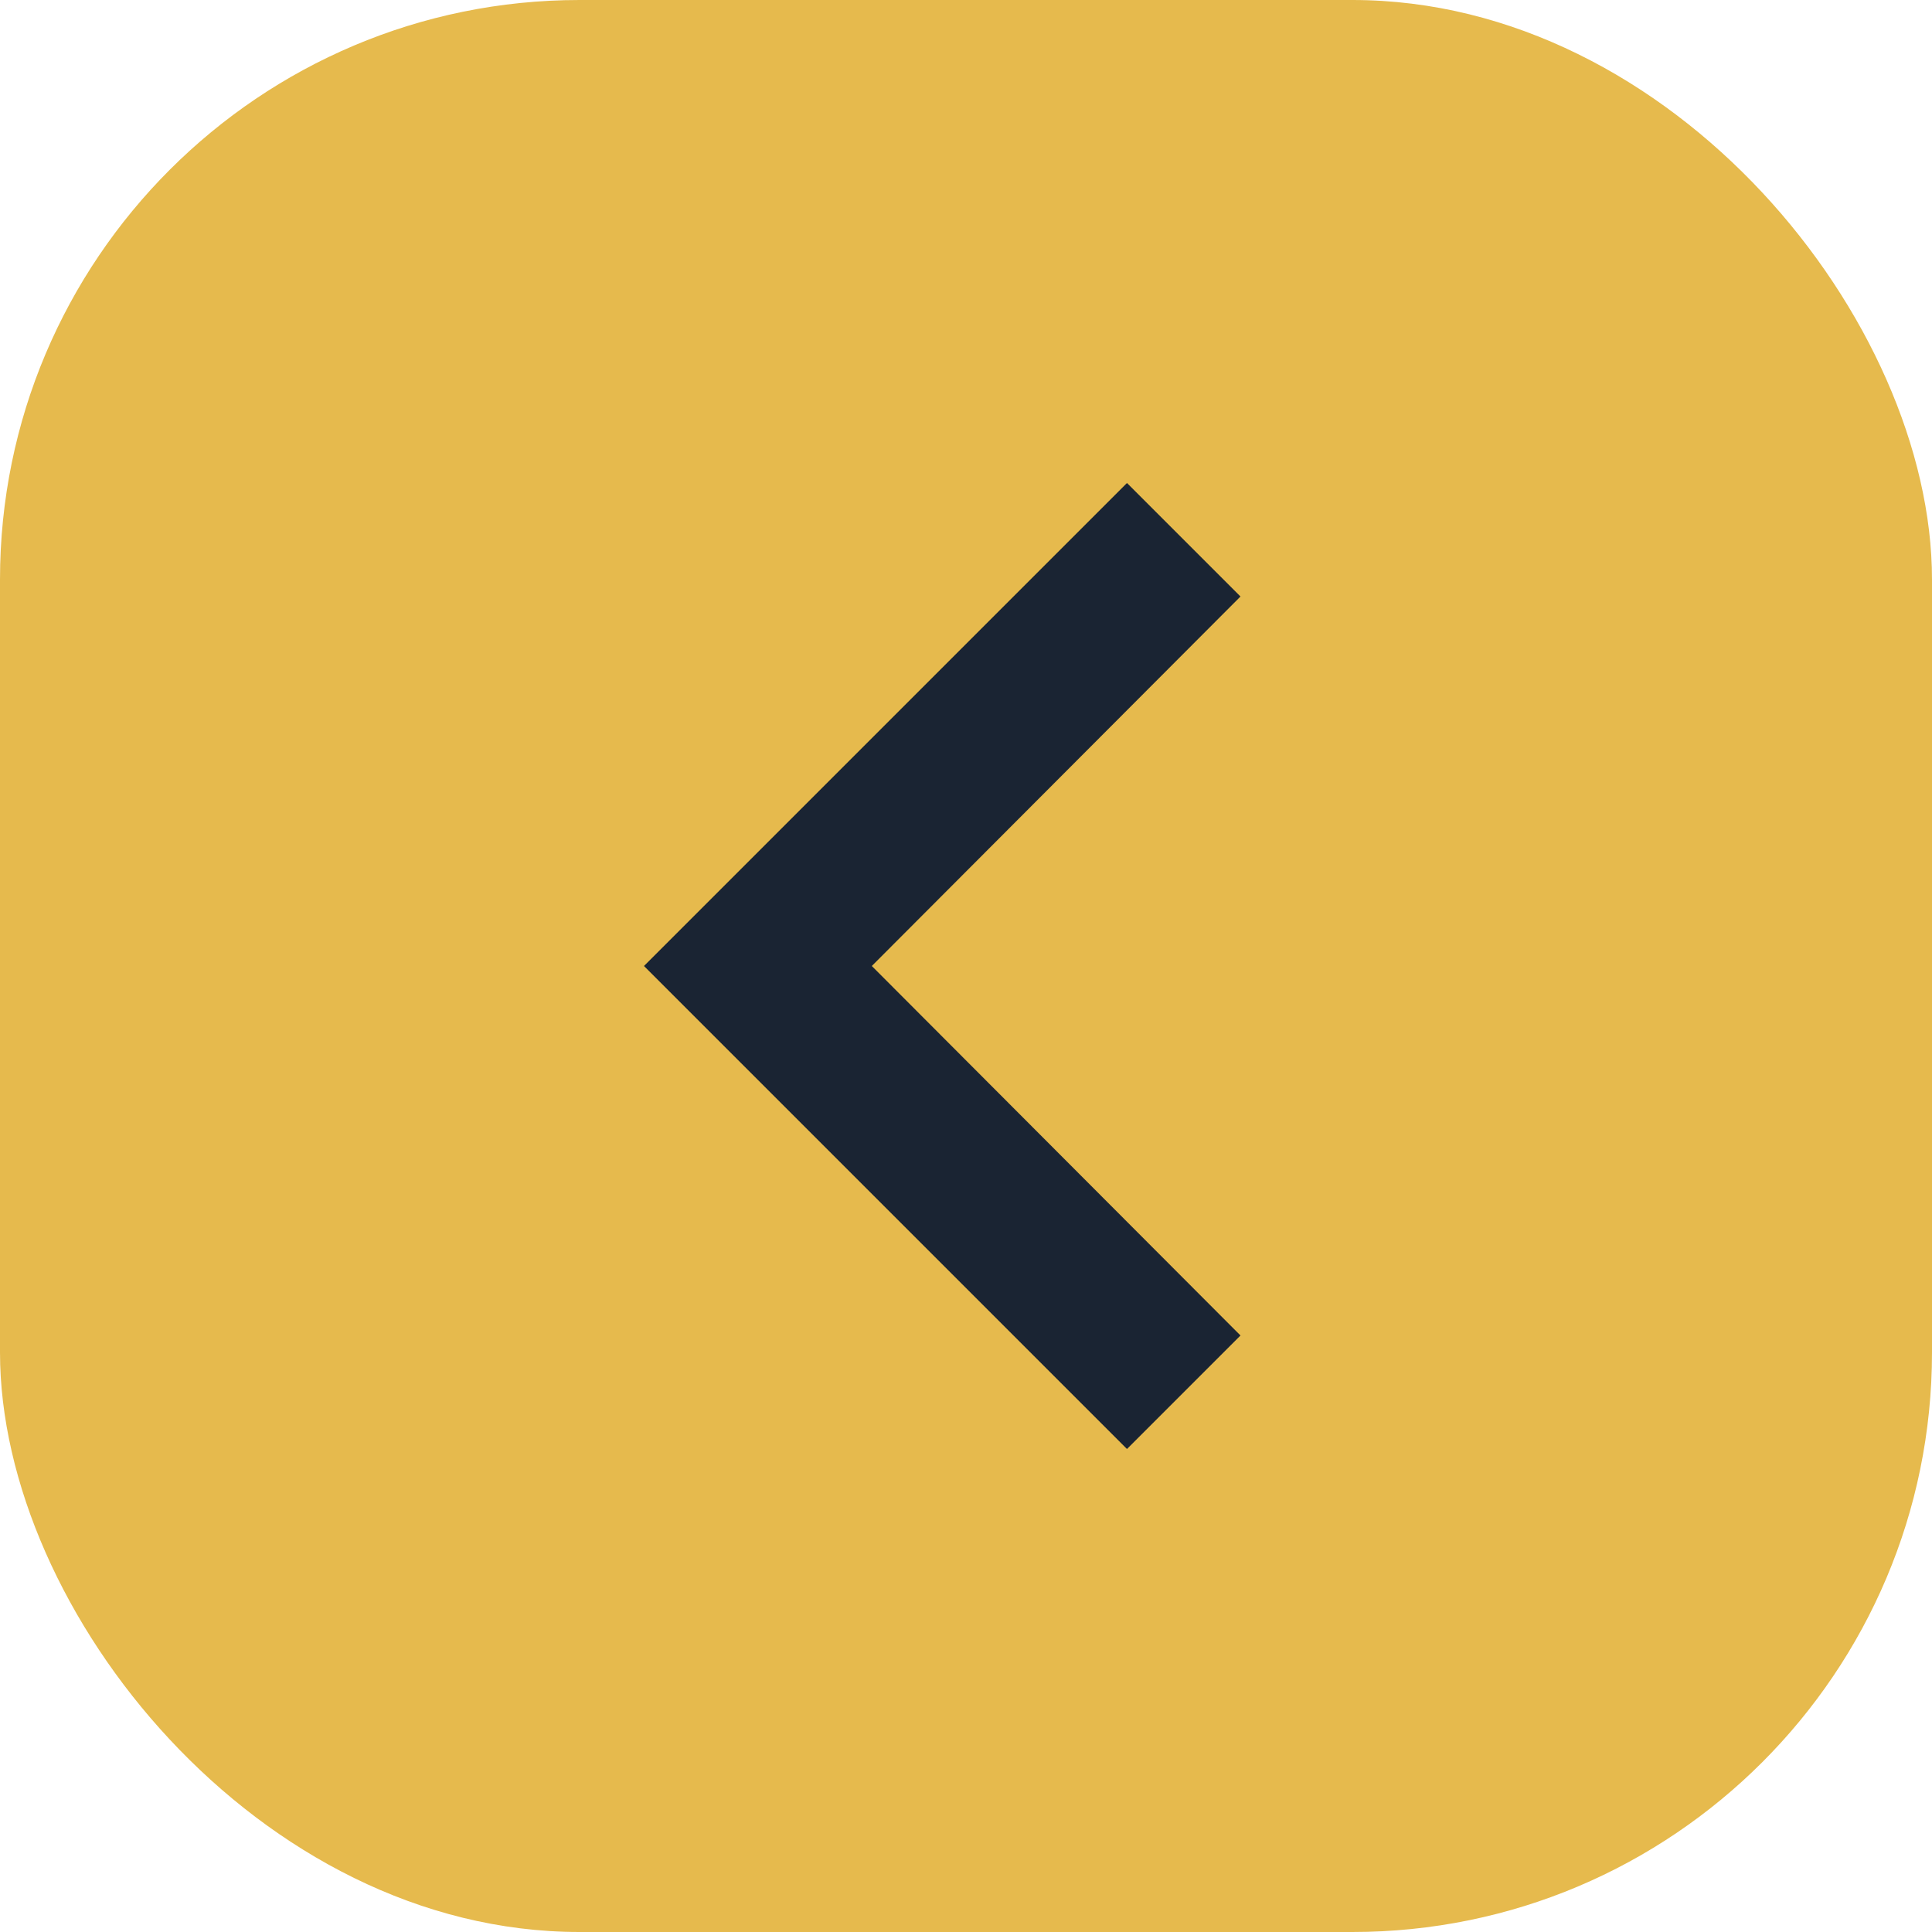
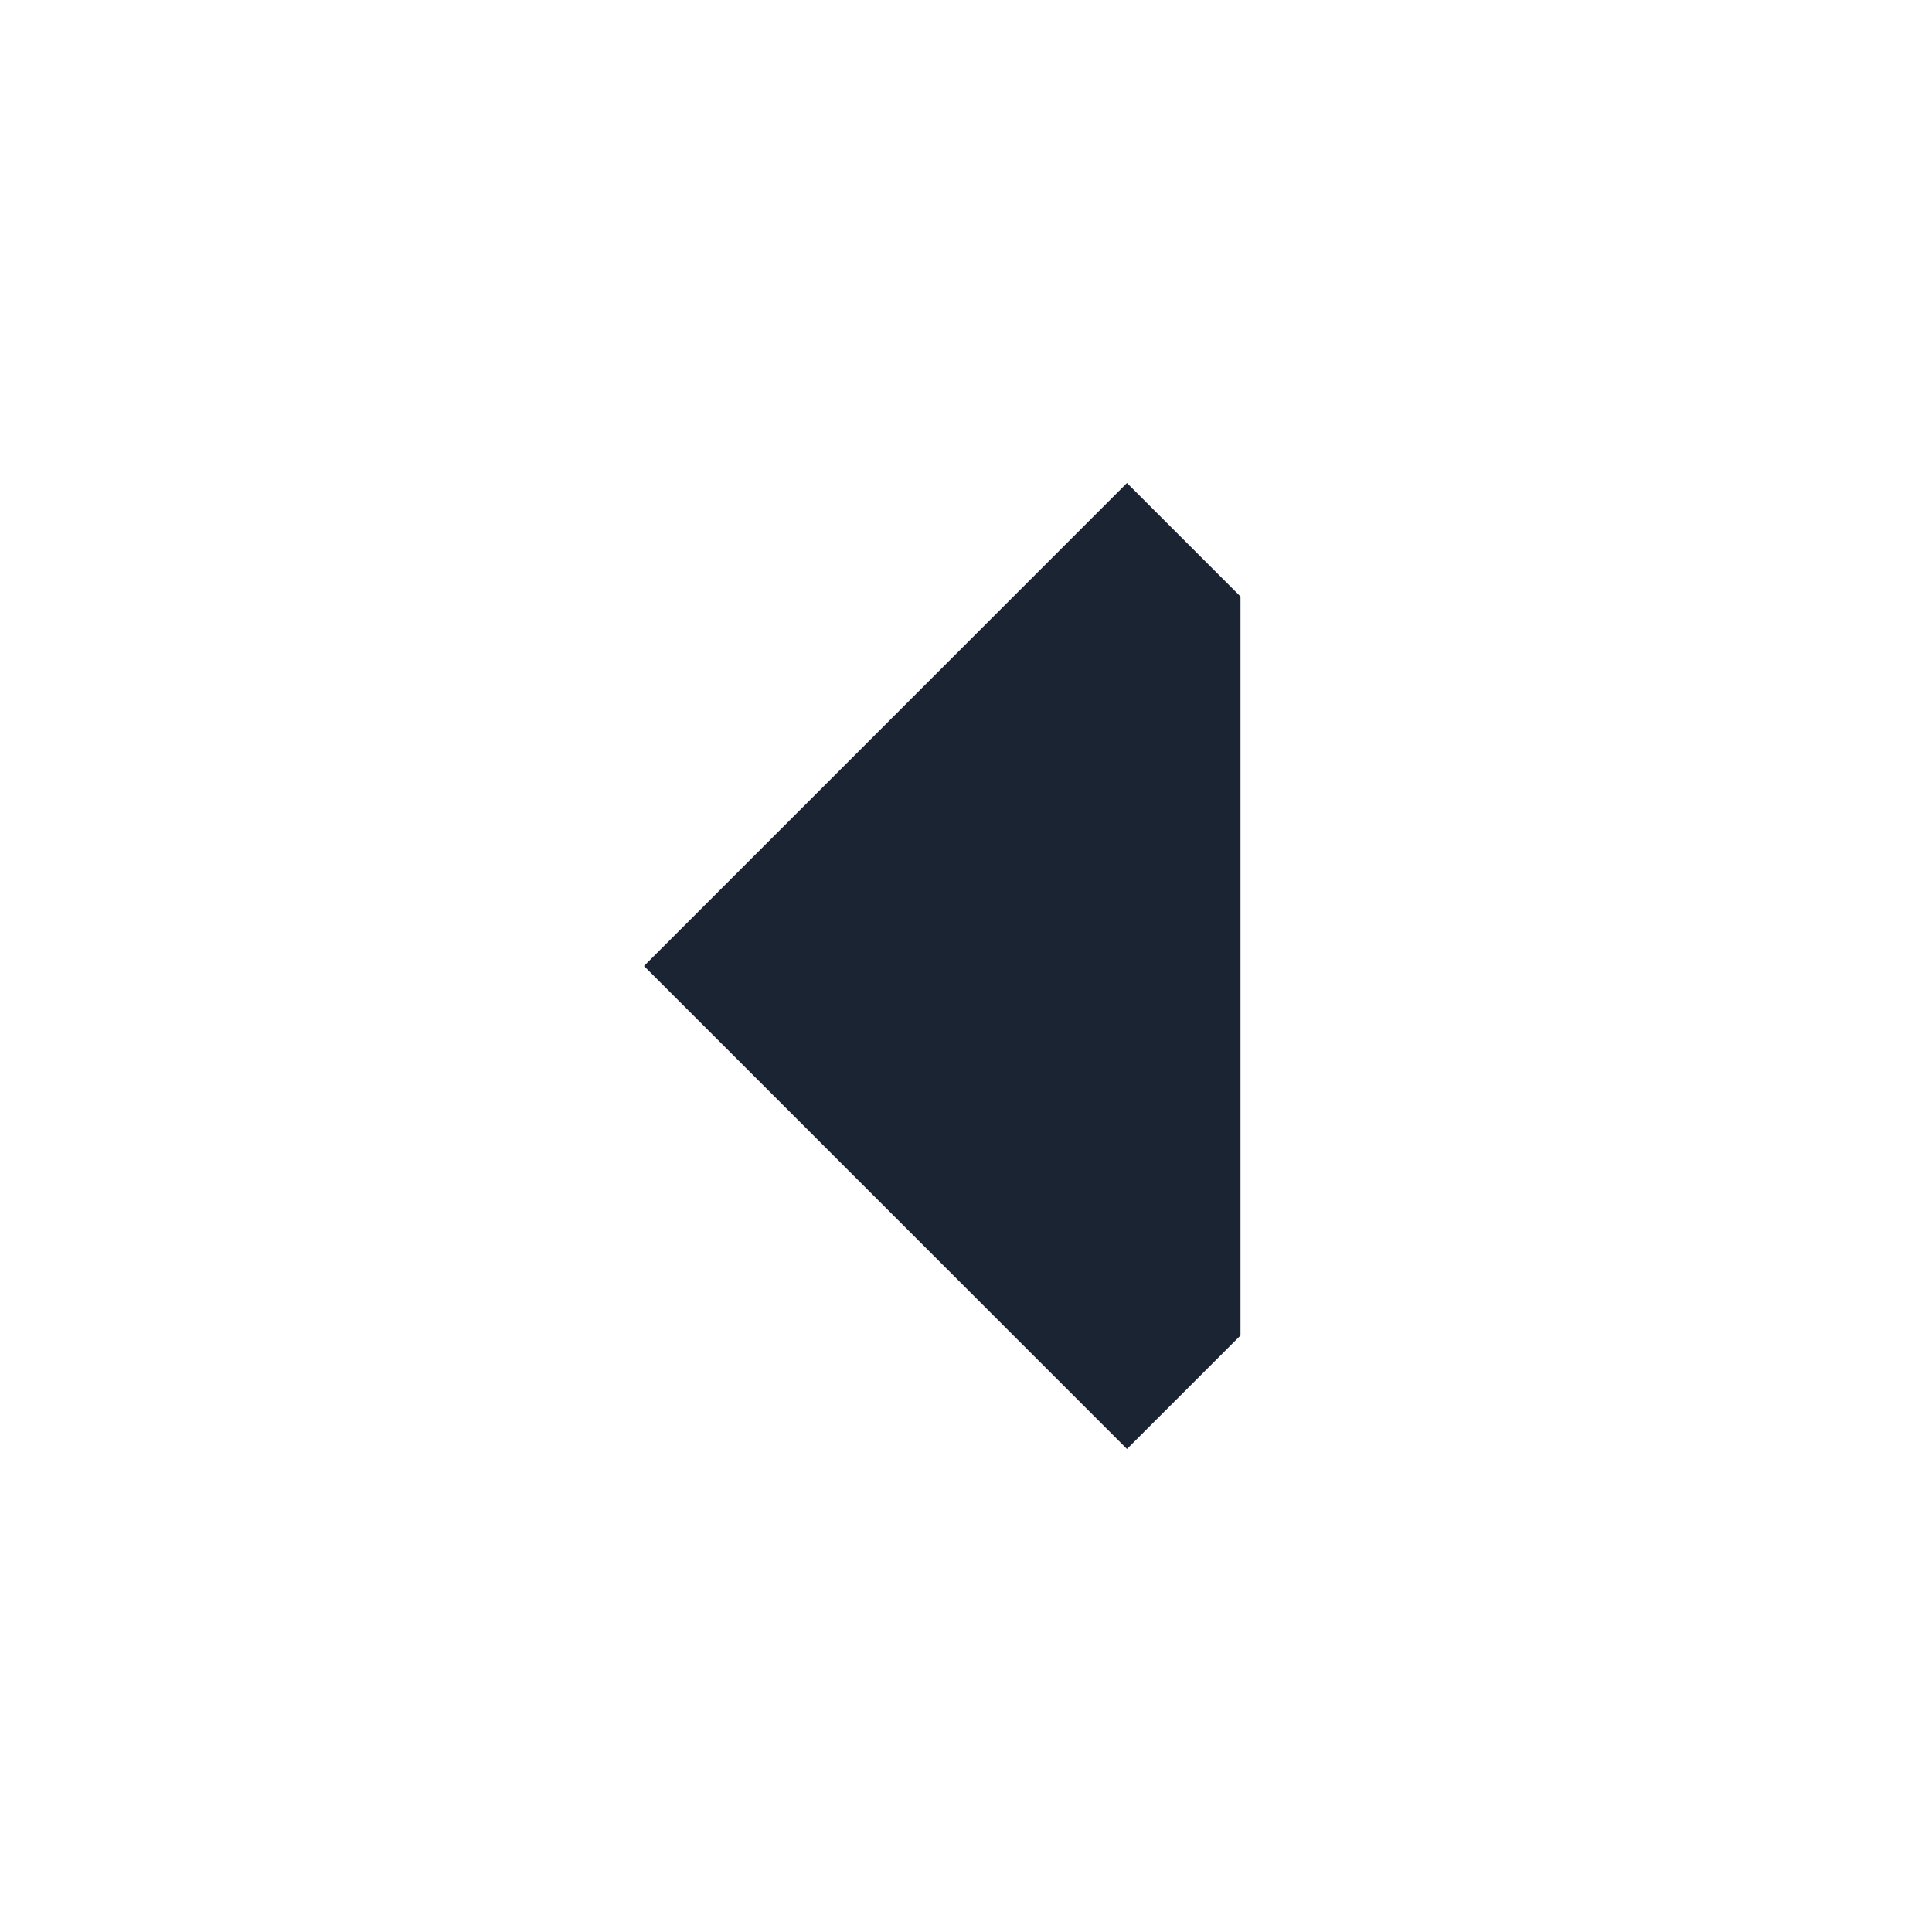
<svg xmlns="http://www.w3.org/2000/svg" width="40" height="40" viewBox="0 0 40 40" fill="none">
  <g clip-path="url(#clip0_3079_2699)">
-     <rect width="40" height="40" rx="12" fill="#E6BA4D" />
-     <path d="M25.683 12.35L23.333 10L13.333 20L23.333 30L25.683 27.65L18.05 20L25.683 12.35Z" fill="#1A2433" />
+     <path d="M25.683 12.35L23.333 10L13.333 20L23.333 30L25.683 27.65L25.683 12.35Z" fill="#1A2433" />
  </g>
  <defs>
    <clipPath id="clip0_3079_2699">
      <rect width="40" height="40" rx="12" fill="white" />
    </clipPath>
  </defs>
</svg>